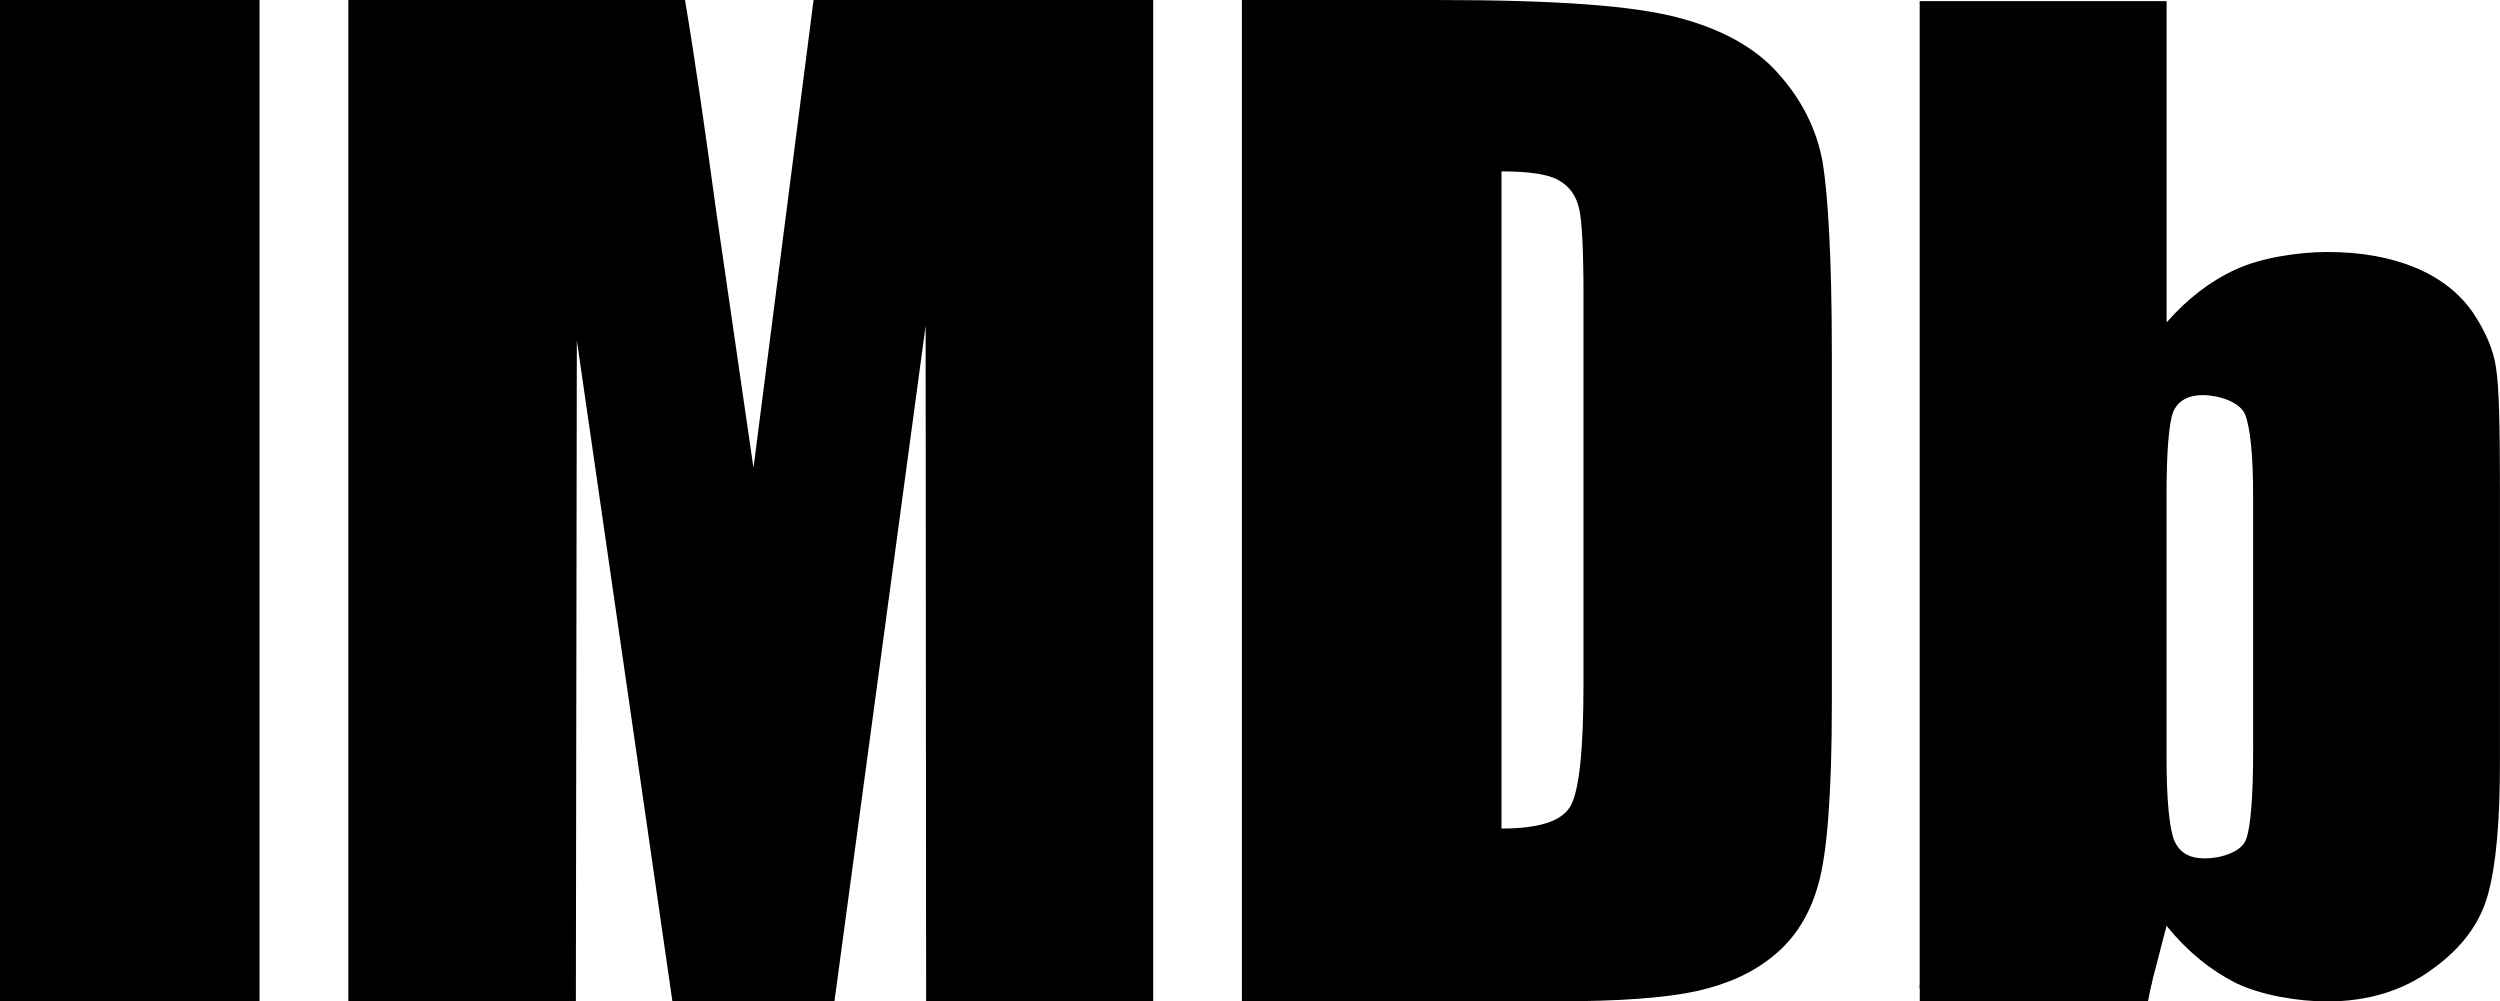
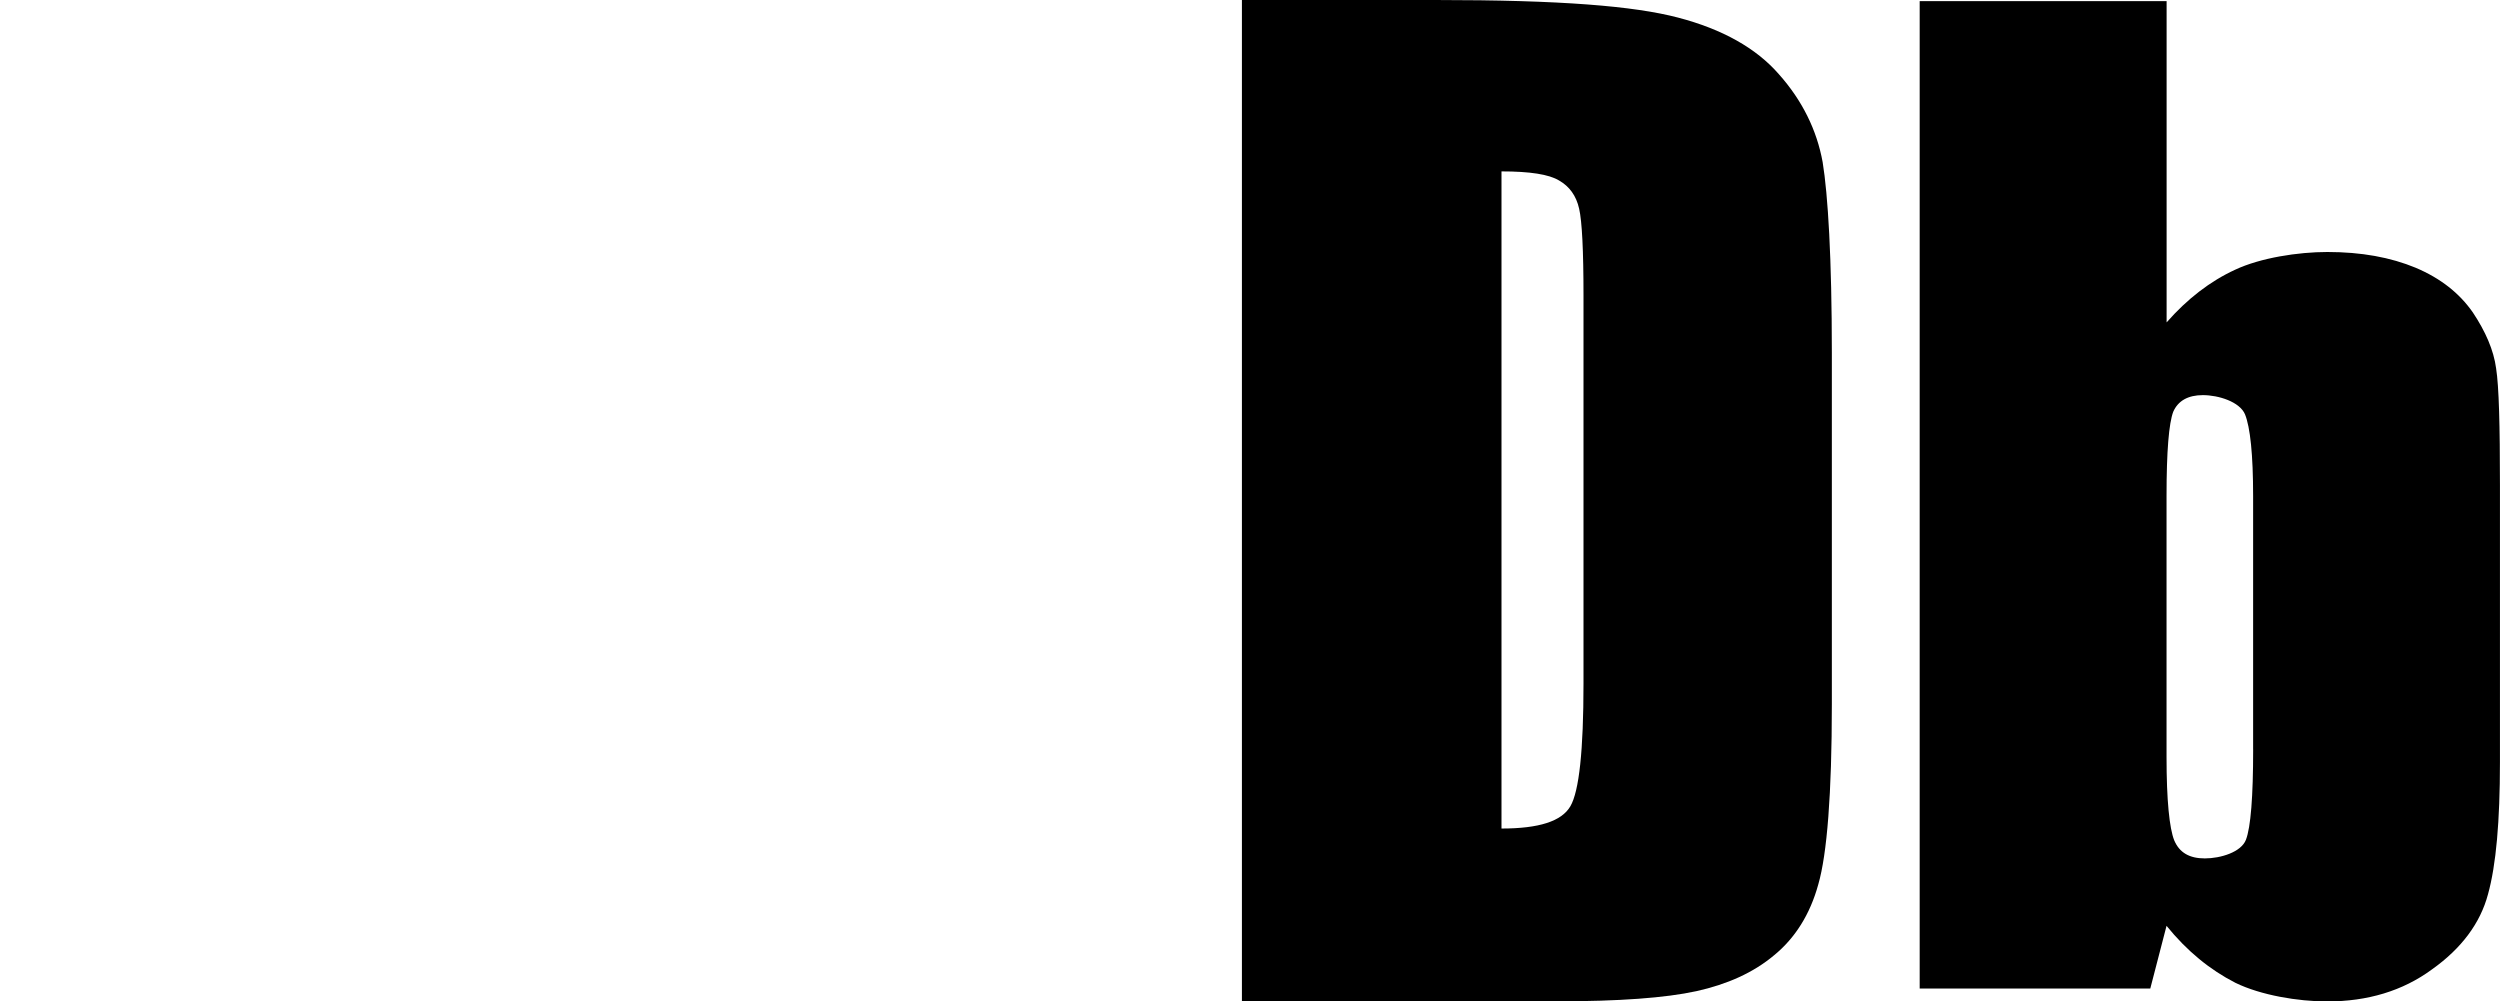
<svg xmlns="http://www.w3.org/2000/svg" id="Layer_1" data-name="Layer 1" viewBox="0 0 1498.01 600.07">
  <defs>
    <style>.cls-1{fill-rule:evenodd;}</style>
  </defs>
-   <rect width="155.52" height="600.01" />
-   <path class="cls-1" d="M487.49,0l-36,280.38L429.35,128c-6.68-48.85-12.78-91.62-18.89-128H208.72V600H345.06l.58-396.11L402.91,600H500l54.64-404.83.3,404.83H691V0H487.49" />
  <path class="cls-1" d="M934.3,108.21c6.08,3.5,10.17,9,11.93,16.87,1.73,7.56,2.61,25,2.61,52.06V409.49c0,40.16-2.61,64.59-7.86,73.62s-18.88,13.35-41.28,13.35V102.7c16.86,0,28.47,1.73,34.6,5.51M932.83,600q55.81,0,83.74-6.11c18.28-4.06,34-11,46.5-21.52,12.49-10.2,21.52-24.43,26.46-42.46,5.22-18,8.12-54.08,8.12-107.9V211.45c0-56.72-2.33-94.8-5.51-114.29-3.49-19.2-12.21-36.95-26.17-52.62-13.66-15.74-34-27.07-60.47-34S935.44,0,860.16,0h-116V600Z" />
  <path class="cls-1" d="M1350.1,449c0,28.39-1.46,46.74-4.32,54.18s-15.2,11.18-24.66,11.18c-9.15,0-15.2-3.41-18.33-10.86-2.85-7.18-4.59-23.81-4.59-49.92V297.25c0-27,1.42-43.61,4-50.49,2.86-6.59,8.88-10,17.75-10,9.47,0,22.06,4,25.26,11.48,3.13,7.73,4.87,24.09,4.87,49V449M1150.28.69V592.34h138.18l9.74-37.58c12.32,15.21,26.08,26.38,41.26,34.14,15.22,7.45,37.57,11.17,55,11.17,24.1,0,45.29-6.3,62.78-19.2,17.78-12.61,29-27.82,33.57-45,4.87-17.48,7.17-43.86,7.17-79.15v-166c0-35.85-.59-59.1-2.3-70-1.46-10.9-6.33-22.1-14-33.59-8-11.45-19.2-20.33-34.13-26.66-15.19-6.3-32.66-9.47-53-9.47-17.46,0-40.11,3.48-55.31,10.65-14.9,6.86-28.66,17.47-41,31.53V.69Z" />
-   <polygon class="cls-1" points="1150.33 589.98 1150.33 599.9 1287.09 599.9 1289.72 586.95 1150.33 589.98" />
</svg>